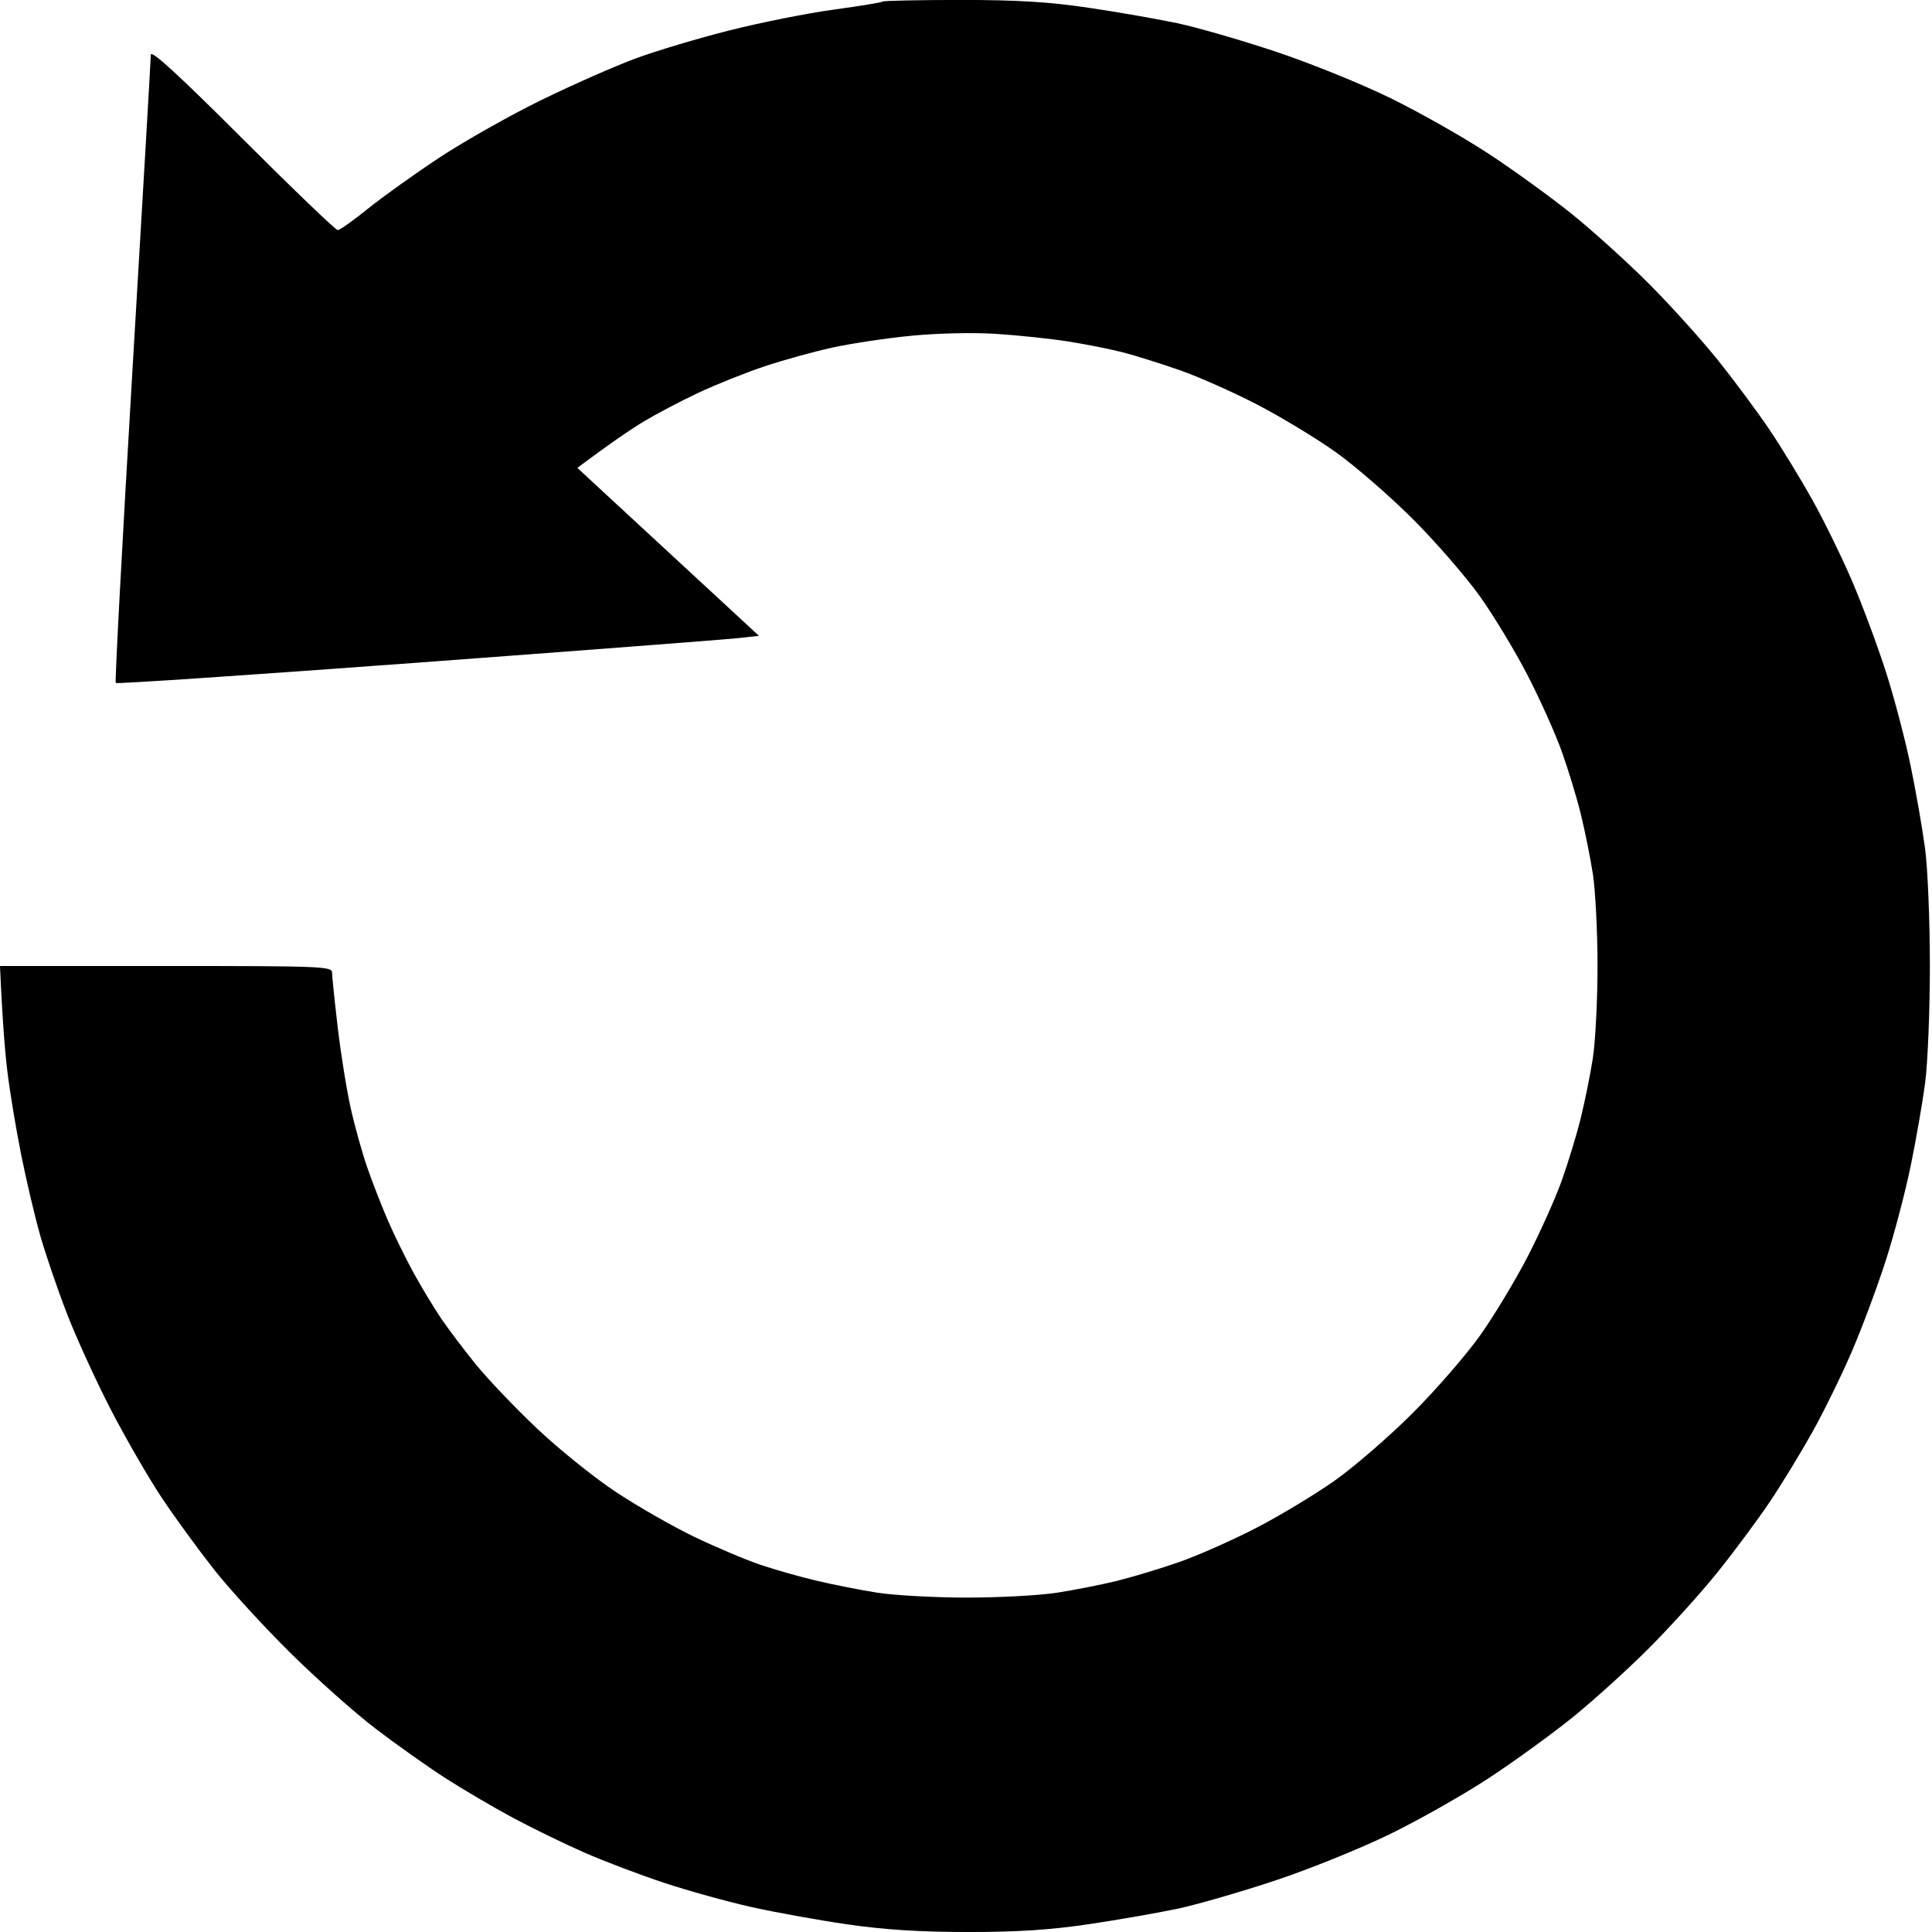
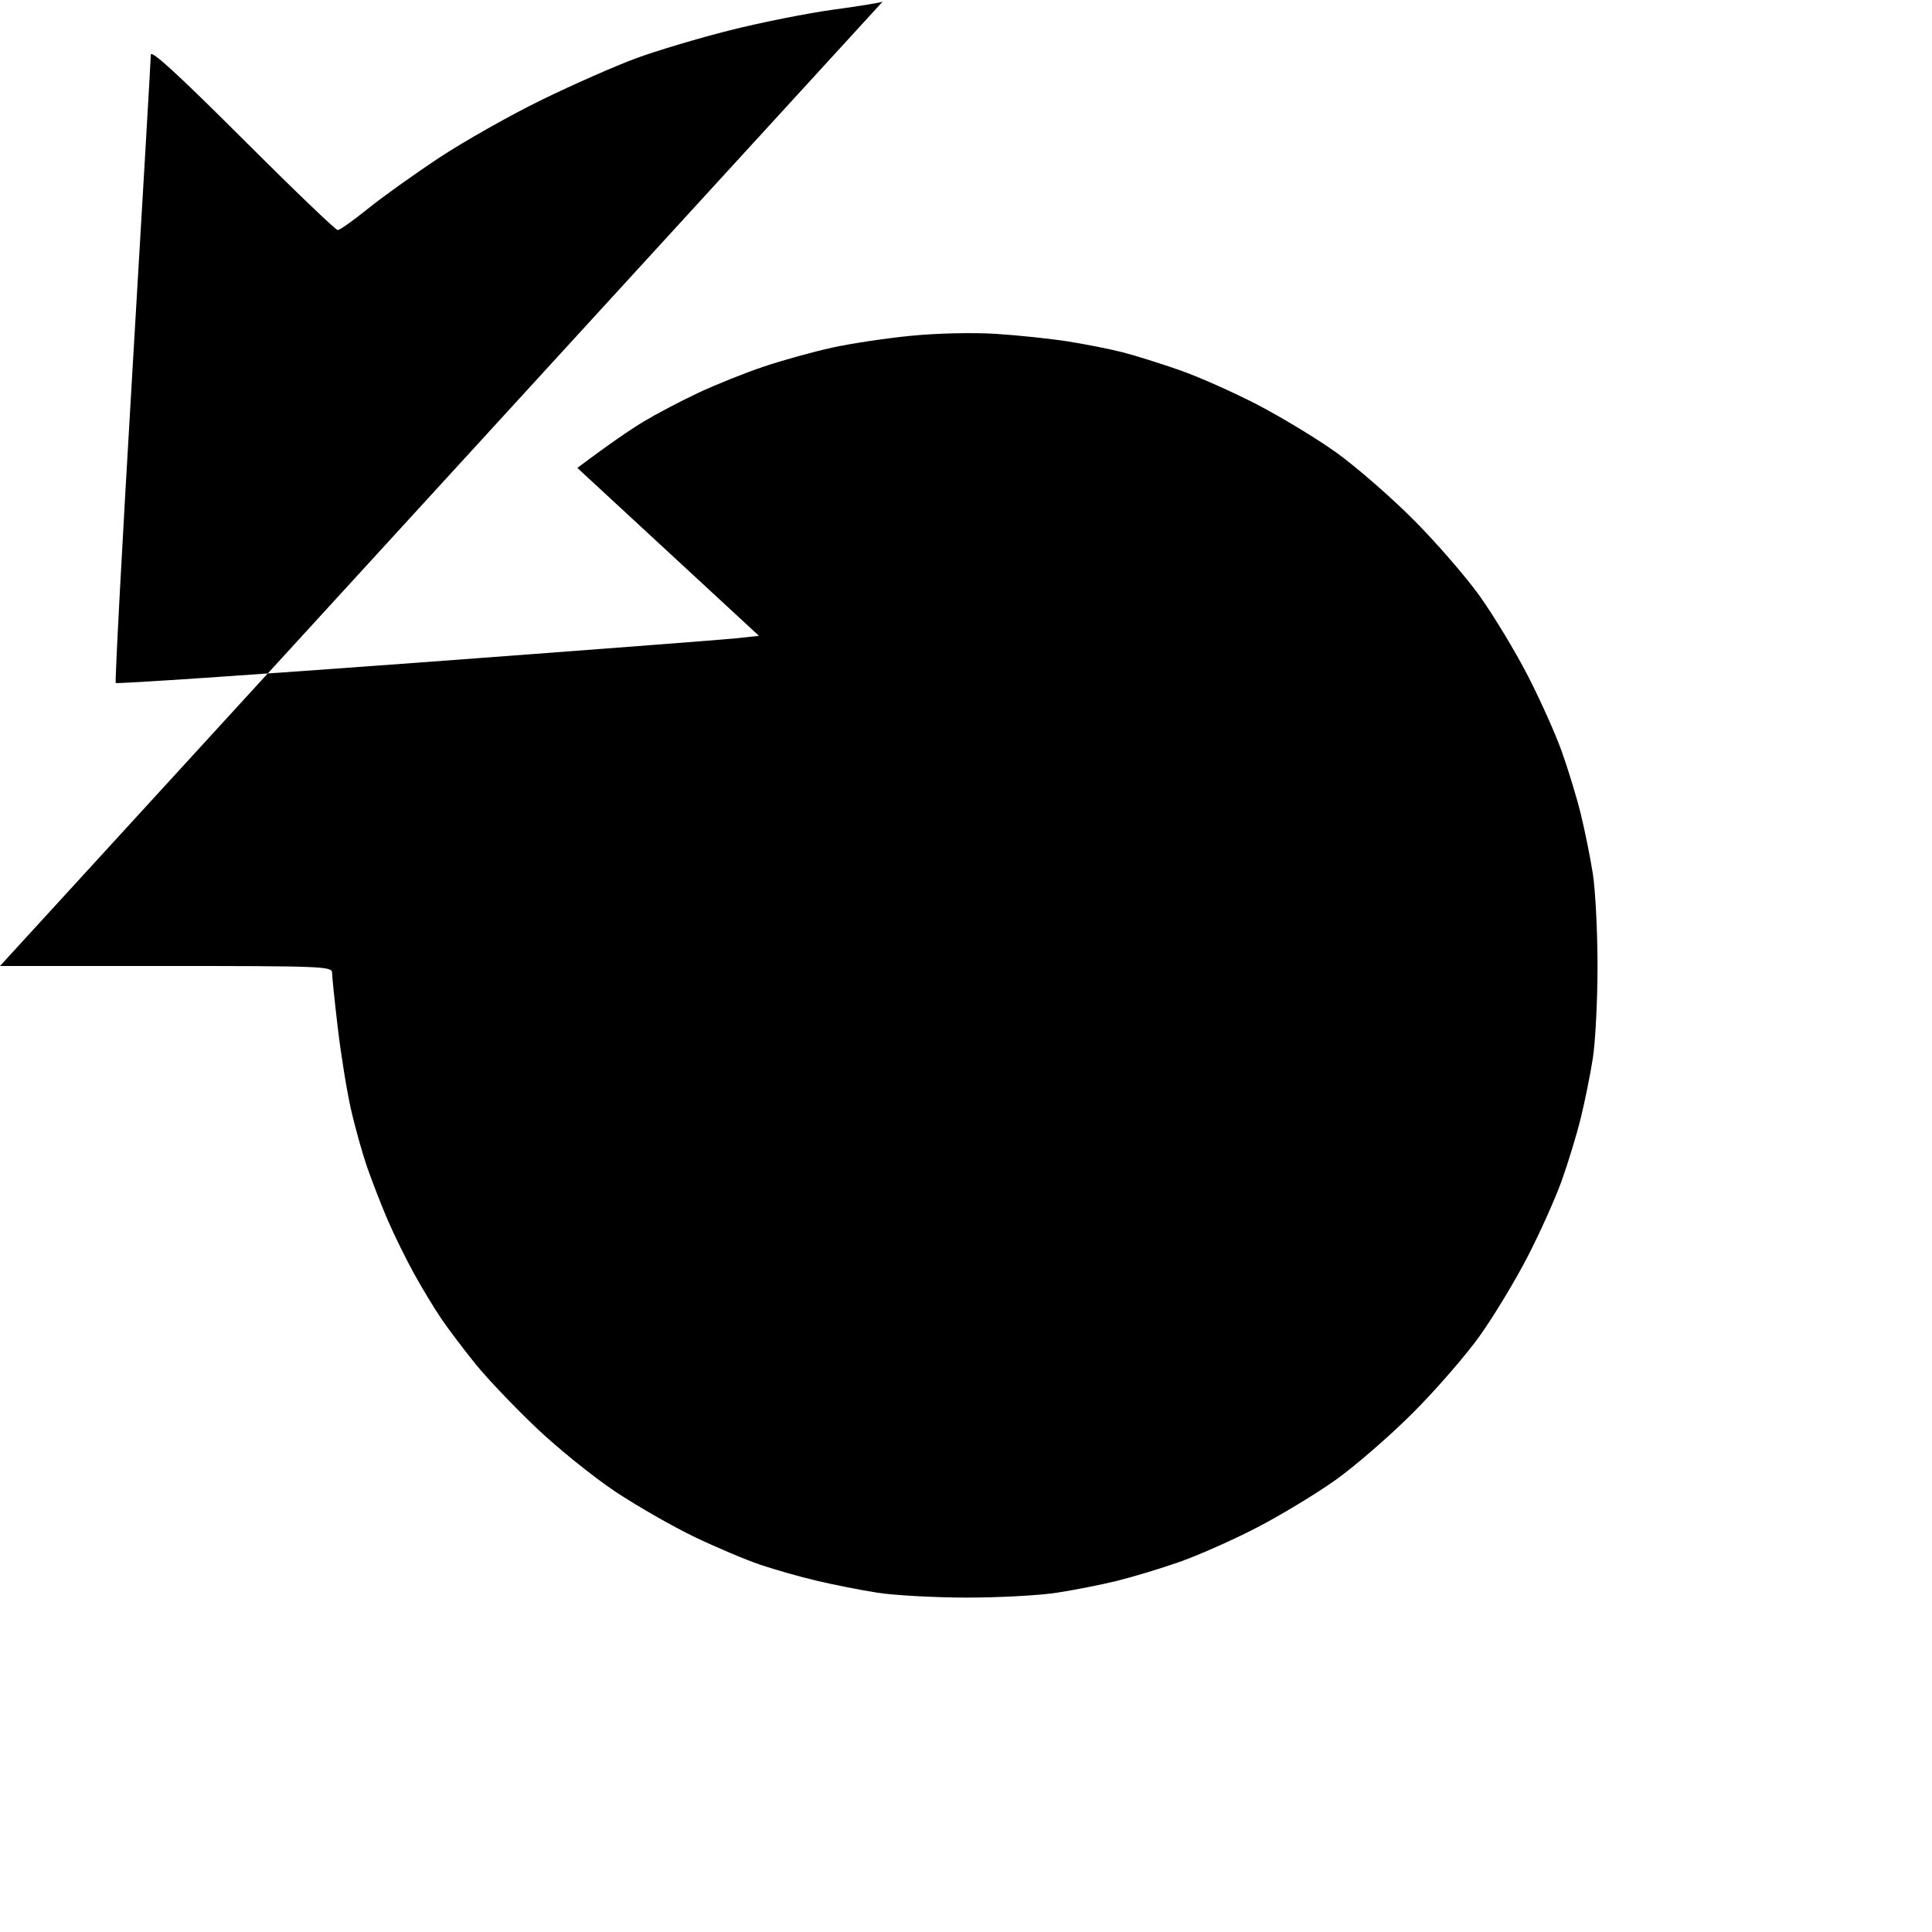
<svg xmlns="http://www.w3.org/2000/svg" version="1.2" viewBox="0 0 512 512" width="512" height="512">
  <title>image</title>
  <style>
		.s0 { fill: #000000 } 
	</style>
-   <path id="Path 0" class="s0" d="m233.92 0.42c-0.23 0.23-6.04 1.18-12.92 2.12-6.87 0.93-19.25 3.39-27.5 5.47-8.25 2.07-19.5 5.43-25 7.46-5.5 2.03-16.75 6.99-25 11.02-8.25 4.03-20.4 10.89-27 15.24-6.6 4.36-15.15 10.47-19 13.58-3.85 3.12-7.45 5.66-8 5.66-0.55 0-11.92-10.91-25.26-24.24-16.96-16.94-24.26-23.63-24.27-22.23-0.01 1.1-2.21 38.9-4.89 84-2.68 45.1-4.66 82.22-4.41 82.5 0.26 0.28 36.11-2.14 79.65-5.36 43.55-3.23 81.8-6.16 85-6.5l5.81-0.64-48.13-44.5c8.91-6.67 14.2-10.24 17.5-12.24 3.3-1.99 9.82-5.43 14.5-7.63 4.68-2.2 12.55-5.35 17.5-7.01 4.95-1.66 13.05-3.9 18-4.99 4.95-1.09 14.4-2.51 21-3.15 6.95-0.68 16.42-0.89 22.5-0.5 5.77 0.37 14.32 1.27 19 2 4.68 0.74 11.2 2.03 14.5 2.88 3.3 0.85 10.05 2.96 15 4.69 4.95 1.72 14.18 5.81 20.5 9.08 6.32 3.27 15.74 8.96 20.93 12.65 5.19 3.7 14.41 11.7 20.5 17.79 6.09 6.09 14.09 15.31 17.79 20.5 3.69 5.19 9.37 14.61 12.63 20.93 3.26 6.32 7.3 15.32 8.98 20 1.68 4.68 3.95 12.1 5.04 16.5 1.09 4.4 2.55 11.6 3.24 16 0.69 4.4 1.25 15.43 1.25 24.5 0 9.07-0.56 20.1-1.25 24.5-0.69 4.4-2.15 11.6-3.24 16-1.09 4.4-3.36 11.82-5.04 16.5-1.68 4.68-5.72 13.68-8.98 20-3.26 6.32-8.94 15.74-12.63 20.93-3.7 5.19-11.7 14.41-17.79 20.5-6.09 6.09-15.31 14.09-20.5 17.79-5.19 3.69-14.61 9.38-20.93 12.65-6.32 3.27-15.55 7.36-20.5 9.09-4.95 1.73-12.37 3.97-16.5 4.99-4.12 1.01-11.32 2.43-16 3.15-4.68 0.72-15.48 1.29-24 1.28-8.52-0.02-19.1-0.6-23.5-1.3-4.4-0.69-11.6-2.11-16-3.15-4.4-1.03-11.15-2.95-15-4.25-3.85-1.3-11.72-4.63-17.5-7.4-5.77-2.77-15.22-8.19-21-12.03-5.77-3.85-15.18-11.44-20.9-16.88-5.72-5.43-12.95-13.02-16.06-16.87-3.12-3.85-7.2-9.25-9.07-12-1.87-2.75-5.14-8.15-7.26-12-2.12-3.85-5.22-10.15-6.89-14-1.66-3.85-4.12-10.15-5.46-14-1.34-3.85-3.32-10.94-4.4-15.75-1.08-4.81-2.64-14.49-3.46-21.5-0.83-7.01-1.5-13.54-1.5-14.5 0-1.64-2.76-1.75-44-1.75h-44c0.63 14.34 1.32 22.77 1.96 28 0.63 5.23 2.27 15.13 3.65 22 1.38 6.88 3.66 16.55 5.07 21.5 1.42 4.95 4.57 14.18 7.01 20.5 2.43 6.32 7.68 17.8 11.65 25.5 3.98 7.7 10.09 18.27 13.58 23.5 3.49 5.23 9.73 13.77 13.85 19 4.13 5.23 13.19 15.13 20.15 22 6.95 6.88 17.12 15.93 22.61 20.11 5.48 4.19 13.8 10.08 18.47 13.09 4.68 3.01 12.78 7.77 18 10.57 5.23 2.8 13.78 6.96 19 9.24 5.23 2.29 14.68 5.87 21 7.96 6.32 2.09 16.68 4.97 23 6.39 6.32 1.42 17.8 3.49 25.5 4.61 9.92 1.44 19.24 2.03 32 2.04 13.11 0 21.8-0.56 32-2.07 7.7-1.14 18.27-2.99 23.5-4.09 5.23-1.11 16.93-4.49 26-7.51 9.07-3.02 22.8-8.57 30.5-12.35 7.7-3.77 19.4-10.4 26-14.74 6.6-4.33 16.5-11.5 22-15.92 5.5-4.43 14.68-12.72 20.39-18.44 5.72-5.71 14-14.89 18.41-20.39 4.41-5.5 10.58-13.82 13.72-18.5 3.14-4.68 8.22-13 11.29-18.5 3.07-5.5 7.81-15.18 10.52-21.5 2.71-6.32 6.74-17.13 8.94-24 2.21-6.87 5.17-18.13 6.58-25 1.42-6.87 3.14-16.77 3.83-22 0.69-5.23 1.26-19.18 1.26-31 0-11.82-0.57-25.78-1.26-31-0.69-5.22-2.41-15.12-3.83-22-1.41-6.87-4.37-18.13-6.58-25-2.2-6.87-6.23-17.68-8.94-24-2.71-6.32-7.45-16-10.52-21.5-3.07-5.5-8.15-13.83-11.29-18.5-3.14-4.67-9.31-13-13.72-18.5-4.41-5.5-12.69-14.68-18.41-20.39-5.71-5.72-14.89-14.01-20.39-18.44-5.5-4.42-15.4-11.59-22-15.92-6.6-4.34-18.3-10.97-26-14.74-7.7-3.78-21.43-9.33-30.5-12.35-9.07-3.02-20.77-6.4-26-7.51-5.23-1.1-15.8-2.95-23.5-4.09-10.6-1.57-18.88-2.07-34.08-2.07-11.05 0.01-20.27 0.2-20.5 0.43z" />
+   <path id="Path 0" class="s0" d="m233.92 0.42c-0.23 0.23-6.04 1.18-12.92 2.12-6.87 0.93-19.25 3.39-27.5 5.47-8.25 2.07-19.5 5.43-25 7.46-5.5 2.03-16.75 6.99-25 11.02-8.25 4.03-20.4 10.89-27 15.24-6.6 4.36-15.15 10.47-19 13.58-3.85 3.12-7.45 5.66-8 5.66-0.55 0-11.92-10.91-25.26-24.24-16.96-16.94-24.26-23.63-24.27-22.23-0.01 1.1-2.21 38.9-4.89 84-2.68 45.1-4.66 82.22-4.41 82.5 0.26 0.28 36.11-2.14 79.65-5.36 43.55-3.23 81.8-6.16 85-6.5l5.81-0.64-48.13-44.5c8.91-6.67 14.2-10.24 17.5-12.24 3.3-1.99 9.82-5.43 14.5-7.63 4.68-2.2 12.55-5.35 17.5-7.01 4.95-1.66 13.05-3.9 18-4.99 4.95-1.09 14.4-2.51 21-3.15 6.95-0.68 16.42-0.89 22.5-0.5 5.77 0.37 14.32 1.27 19 2 4.68 0.74 11.2 2.03 14.5 2.88 3.3 0.85 10.05 2.96 15 4.69 4.95 1.72 14.18 5.81 20.5 9.08 6.32 3.27 15.74 8.96 20.93 12.65 5.19 3.7 14.41 11.7 20.5 17.79 6.09 6.09 14.09 15.31 17.79 20.5 3.69 5.19 9.37 14.61 12.63 20.93 3.26 6.32 7.3 15.32 8.98 20 1.68 4.68 3.95 12.1 5.04 16.5 1.09 4.4 2.55 11.6 3.24 16 0.69 4.4 1.25 15.43 1.25 24.5 0 9.07-0.56 20.1-1.25 24.5-0.69 4.4-2.15 11.6-3.24 16-1.09 4.4-3.36 11.82-5.04 16.5-1.68 4.68-5.72 13.68-8.98 20-3.26 6.32-8.94 15.74-12.63 20.93-3.7 5.19-11.7 14.41-17.79 20.5-6.09 6.09-15.31 14.09-20.5 17.79-5.19 3.69-14.61 9.38-20.93 12.65-6.32 3.27-15.55 7.36-20.5 9.09-4.95 1.73-12.37 3.97-16.5 4.99-4.12 1.01-11.32 2.43-16 3.15-4.68 0.72-15.48 1.29-24 1.28-8.52-0.02-19.1-0.6-23.5-1.3-4.4-0.69-11.6-2.11-16-3.15-4.4-1.03-11.15-2.95-15-4.25-3.85-1.3-11.72-4.63-17.5-7.4-5.77-2.77-15.22-8.19-21-12.03-5.77-3.85-15.18-11.44-20.9-16.88-5.72-5.43-12.95-13.02-16.06-16.87-3.12-3.85-7.2-9.25-9.07-12-1.87-2.75-5.14-8.15-7.26-12-2.12-3.85-5.22-10.15-6.89-14-1.66-3.85-4.12-10.15-5.46-14-1.34-3.85-3.32-10.94-4.4-15.75-1.08-4.81-2.64-14.49-3.46-21.5-0.83-7.01-1.5-13.54-1.5-14.5 0-1.64-2.76-1.75-44-1.75h-44z" />
</svg>